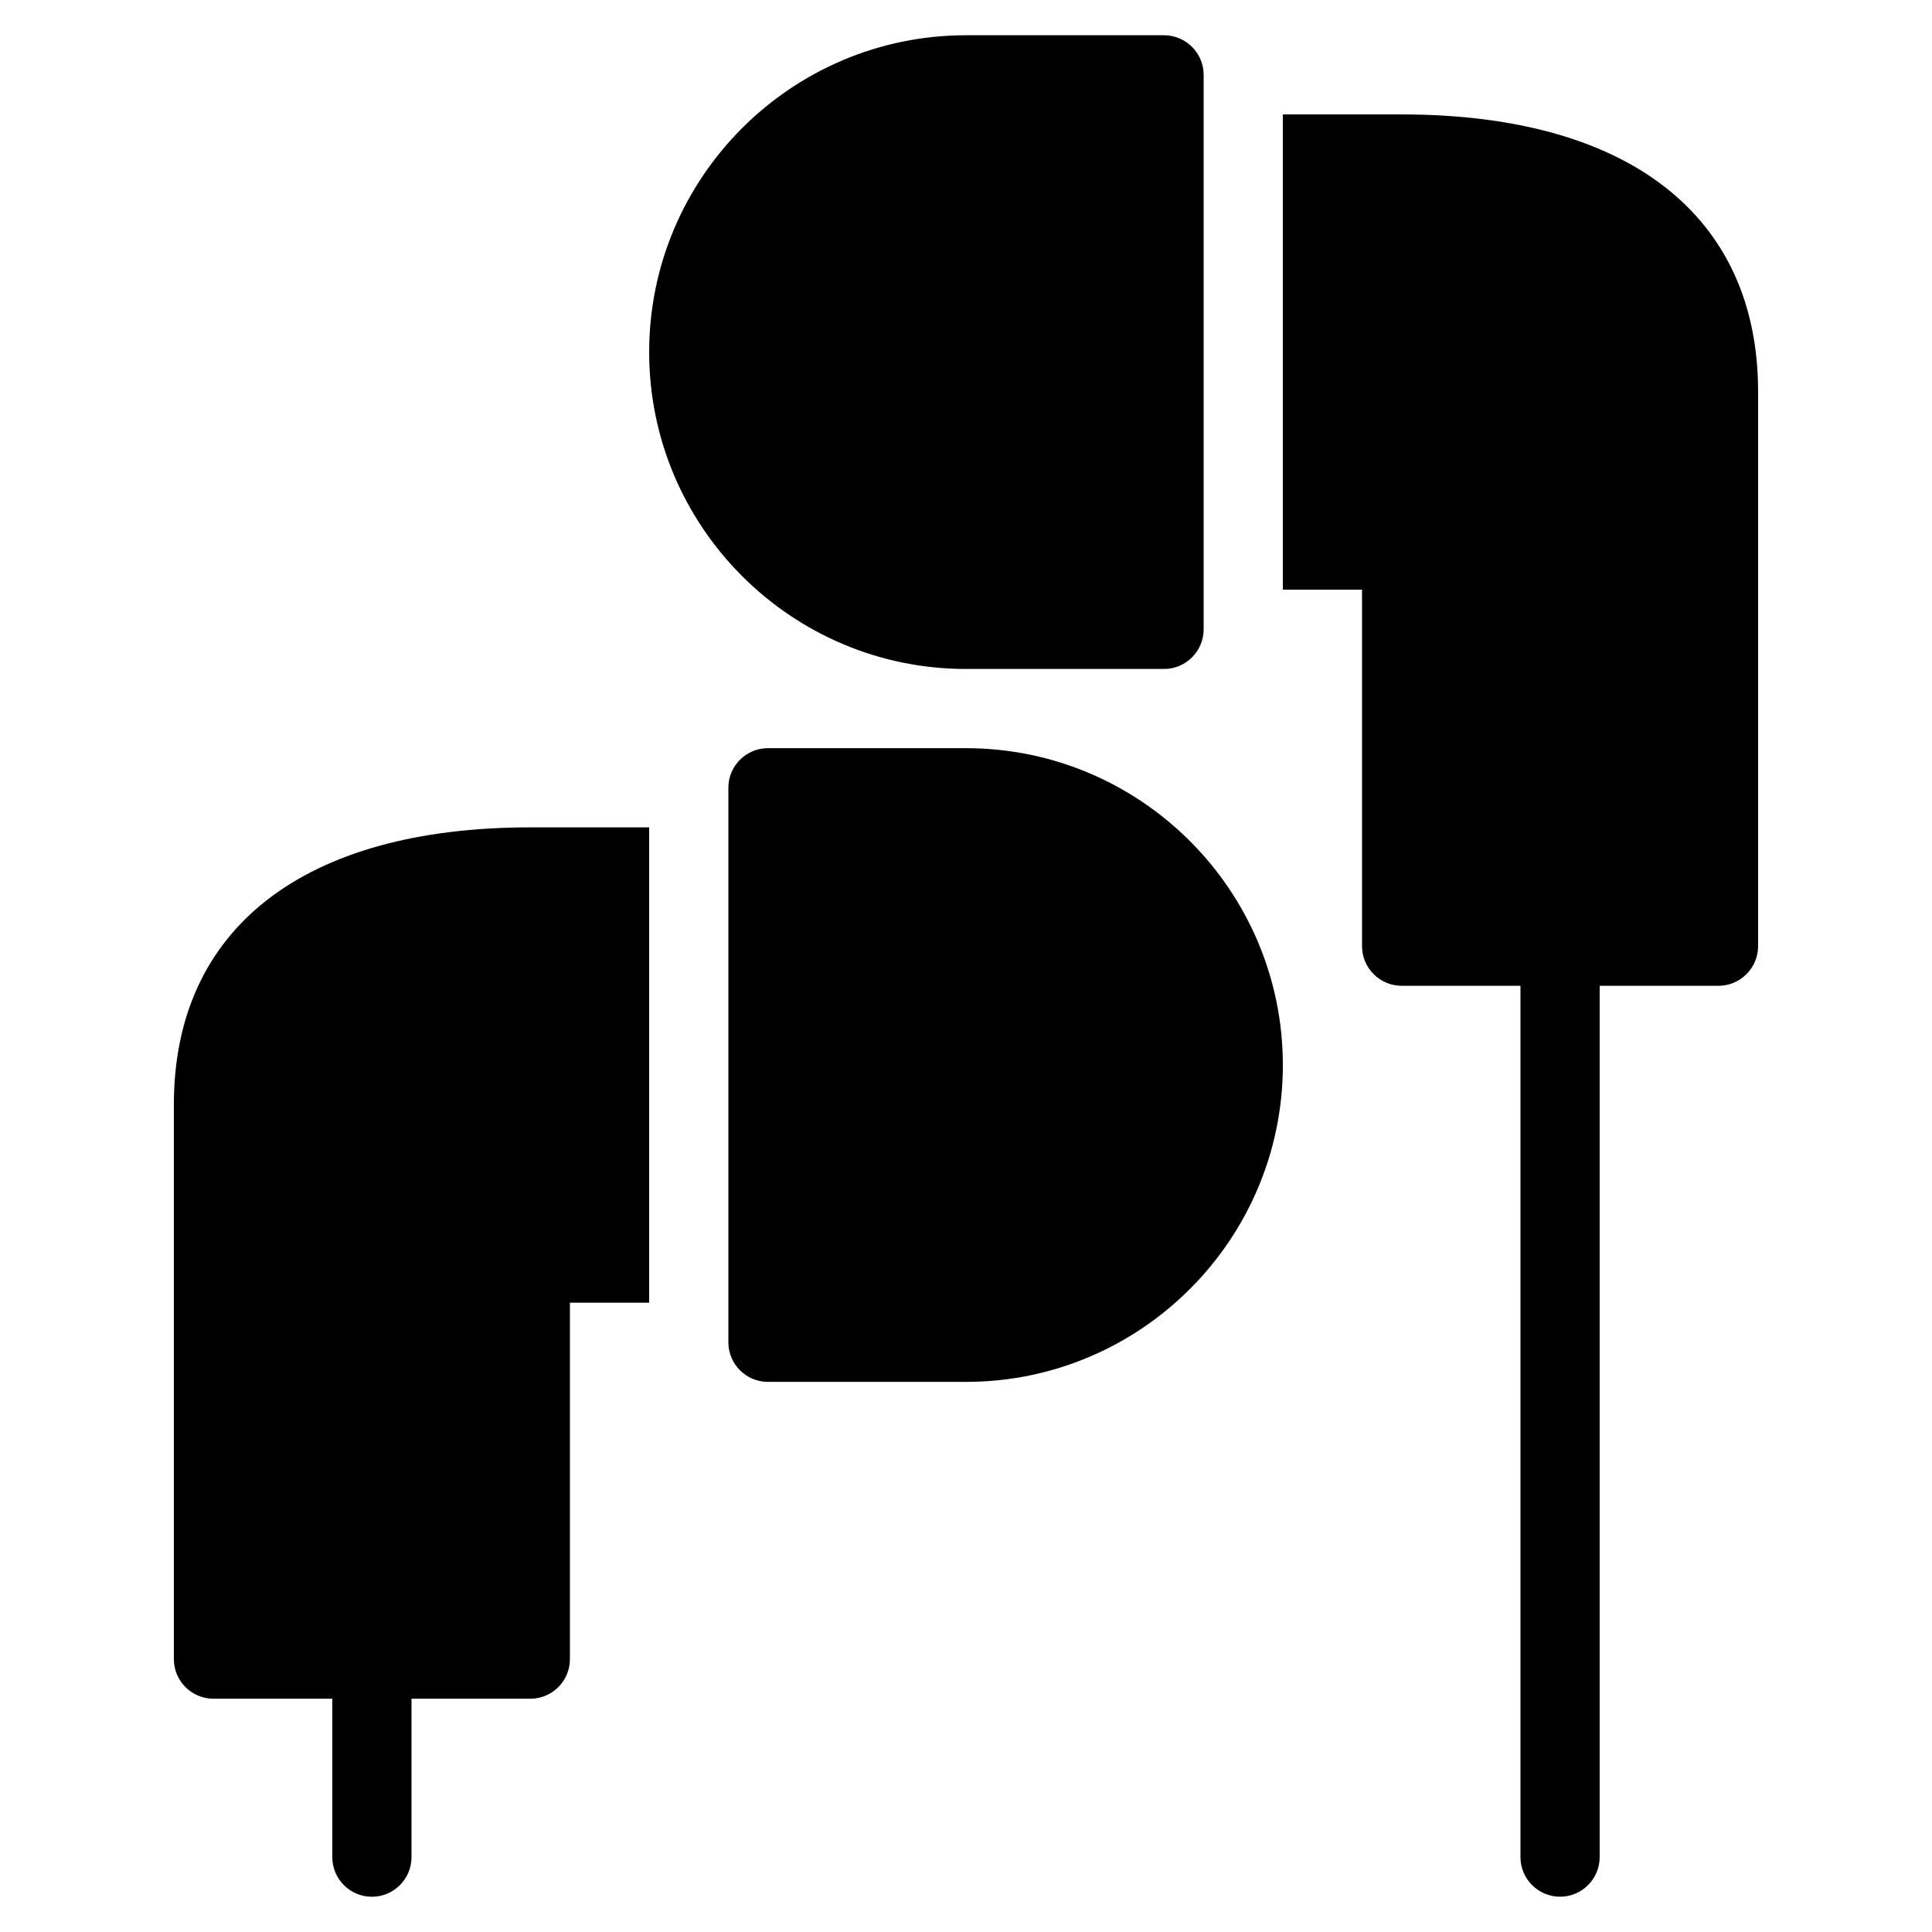
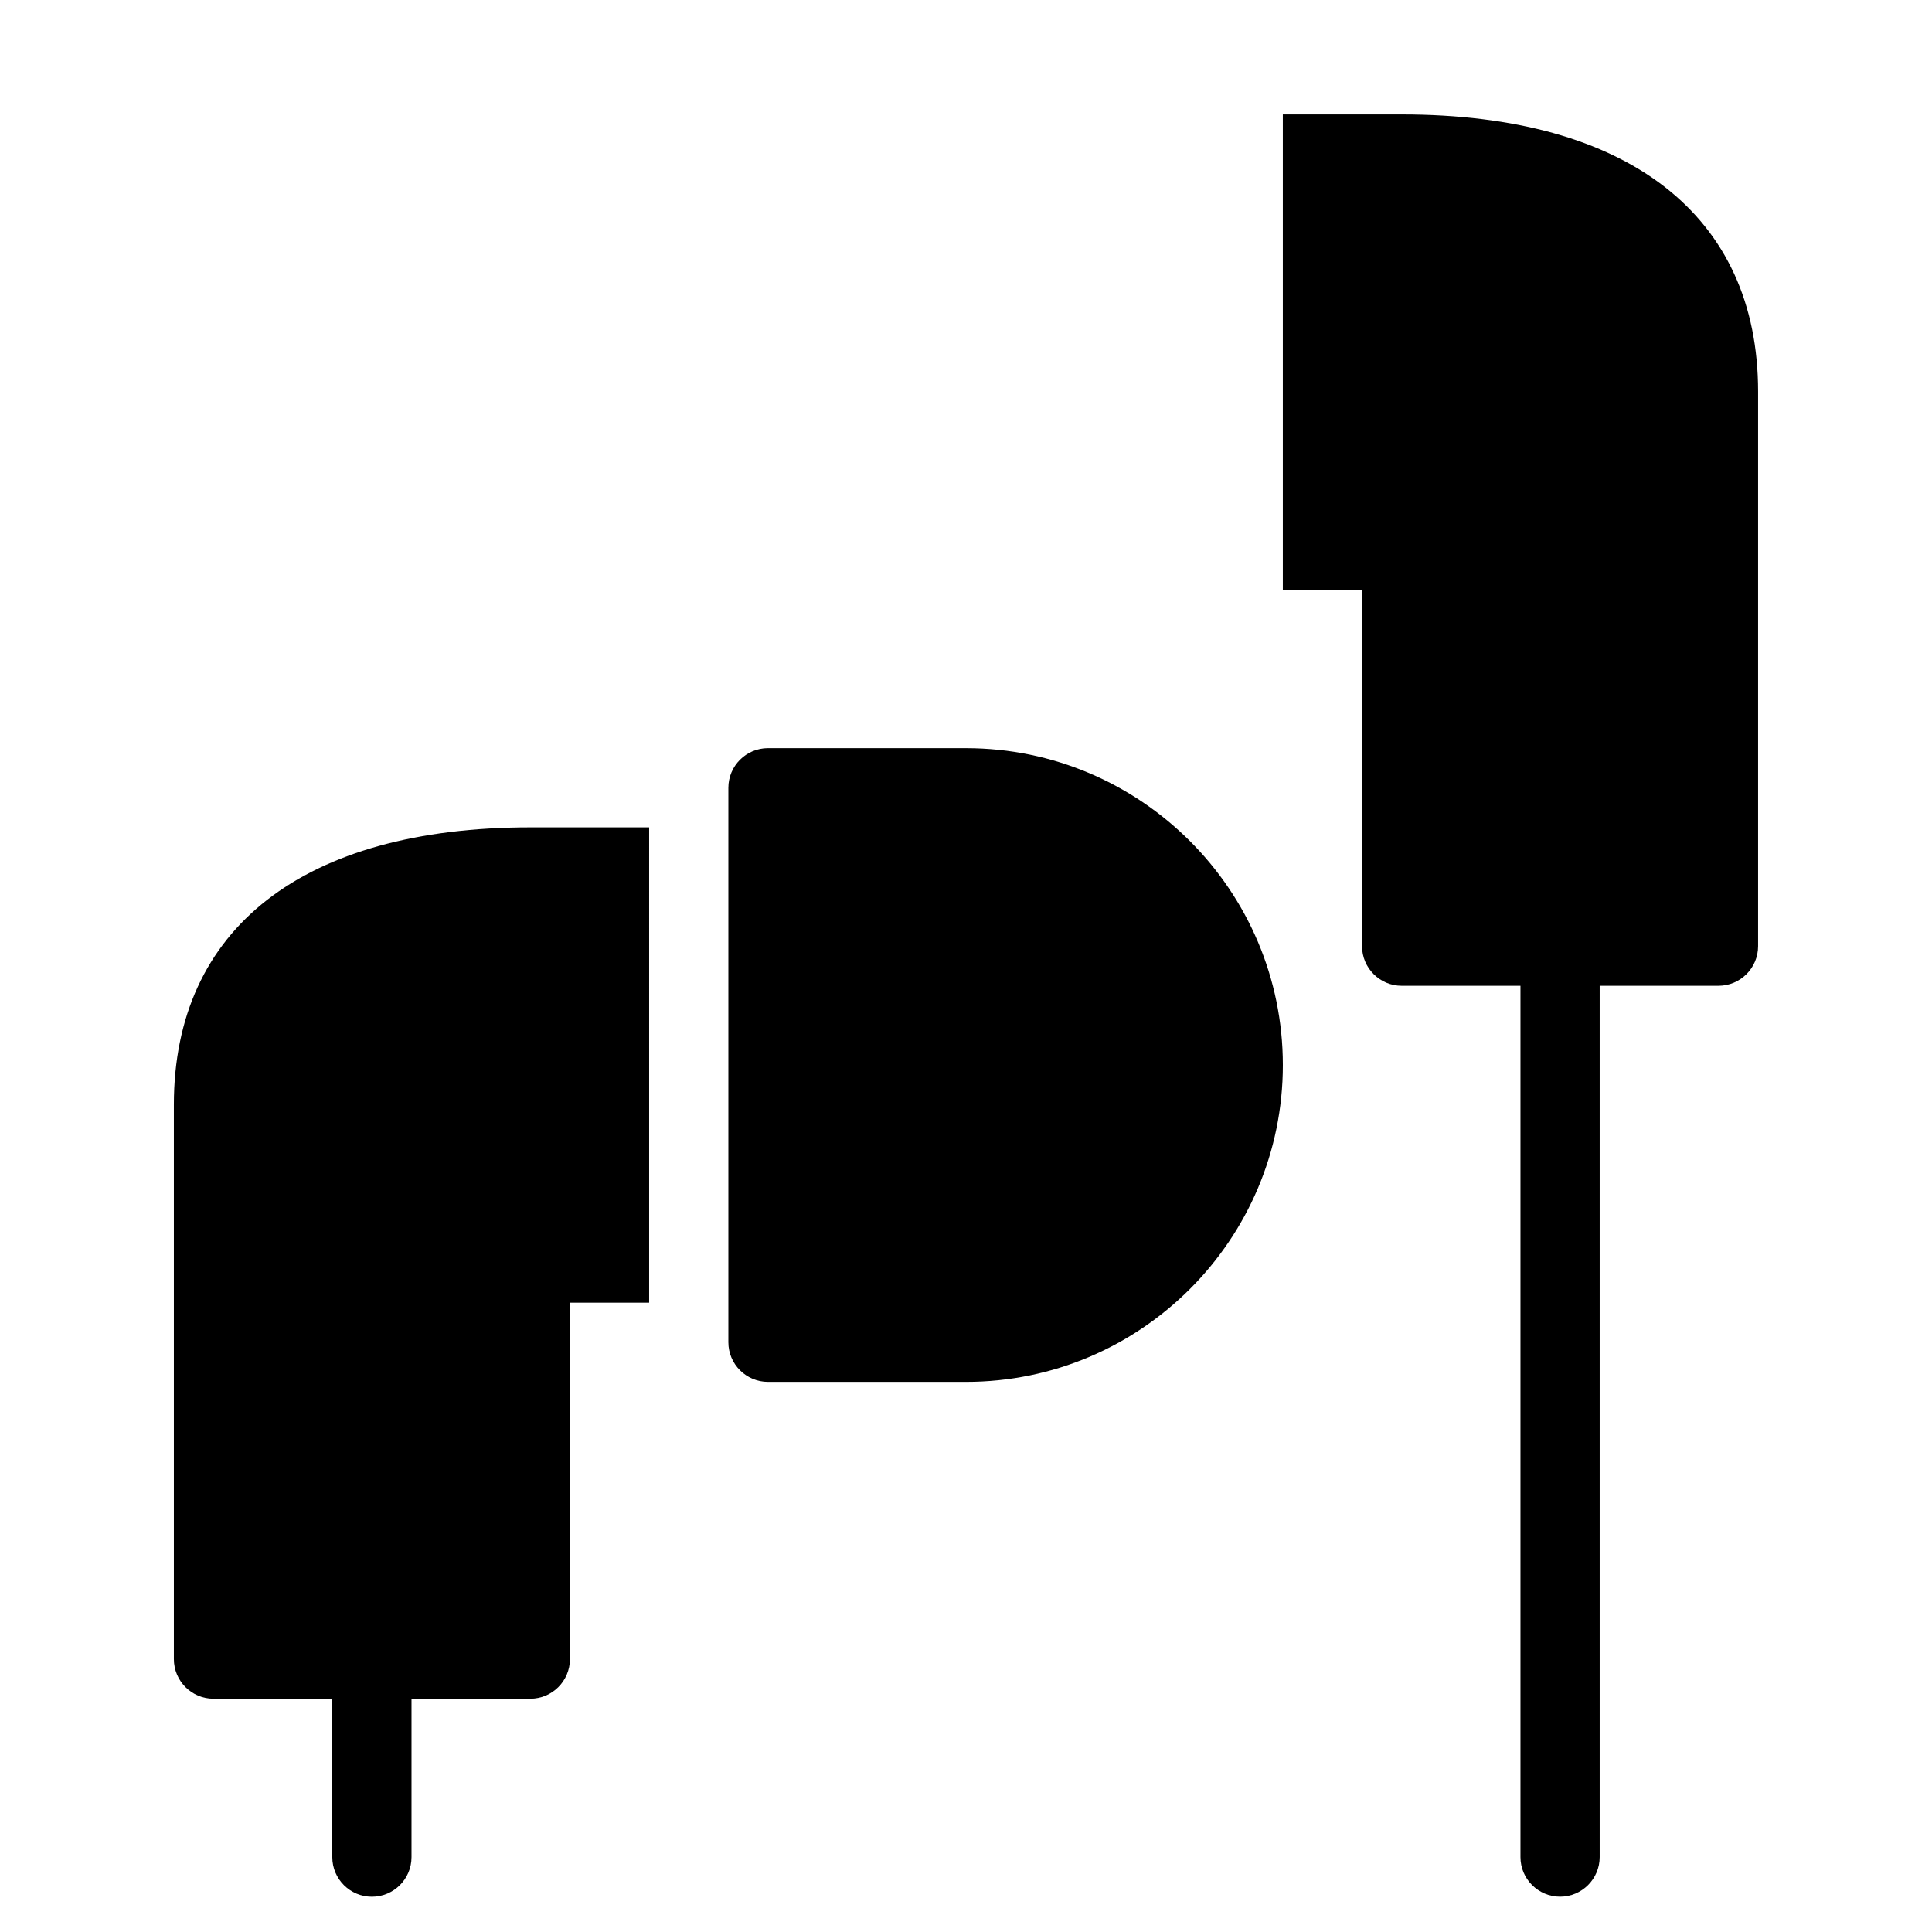
<svg xmlns="http://www.w3.org/2000/svg" fill="#000000" width="800px" height="800px" version="1.1" viewBox="144 144 512 512">
  <g>
    <path d="m316.03 363.26h-31.488c-60.039 0-94.465 26.766-94.465 73.473v146.95c0 5.793 4.703 10.496 10.496 10.496h31.488v41.984c0 5.793 4.703 10.496 10.496 10.496 5.793 0 10.496-4.703 10.496-10.496v-41.984h31.488c5.793 0 10.496-4.703 10.496-10.496v-94.465h20.992z" />
    <path d="m400 342.27h-52.48c-5.793 0-10.496 4.703-10.496 10.496v146.95c0 5.793 4.703 10.496 10.496 10.496h52.48c46.309 0 83.969-37.68 83.969-83.969-0.004-46.289-37.66-83.969-83.969-83.969z" />
    <path d="m515.45 174.33h-31.488v125.95h20.992v94.465c0 5.793 4.723 10.496 10.496 10.496h31.488v230.91c0 5.793 4.723 10.496 10.496 10.496s10.496-4.703 10.496-10.496v-230.91h31.488c5.773 0 10.496-4.703 10.496-10.496v-146.95c0-46.707-34.445-73.473-94.465-73.473z" />
-     <path d="m462.98 300.29v-136.45c0-5.793-4.723-10.496-10.496-10.496h-52.48c-46.309 0-83.969 37.68-83.969 83.969 0 46.289 37.66 83.969 83.969 83.969h52.48c5.773 0 10.496-4.703 10.496-10.496z" />
  </g>
</svg>